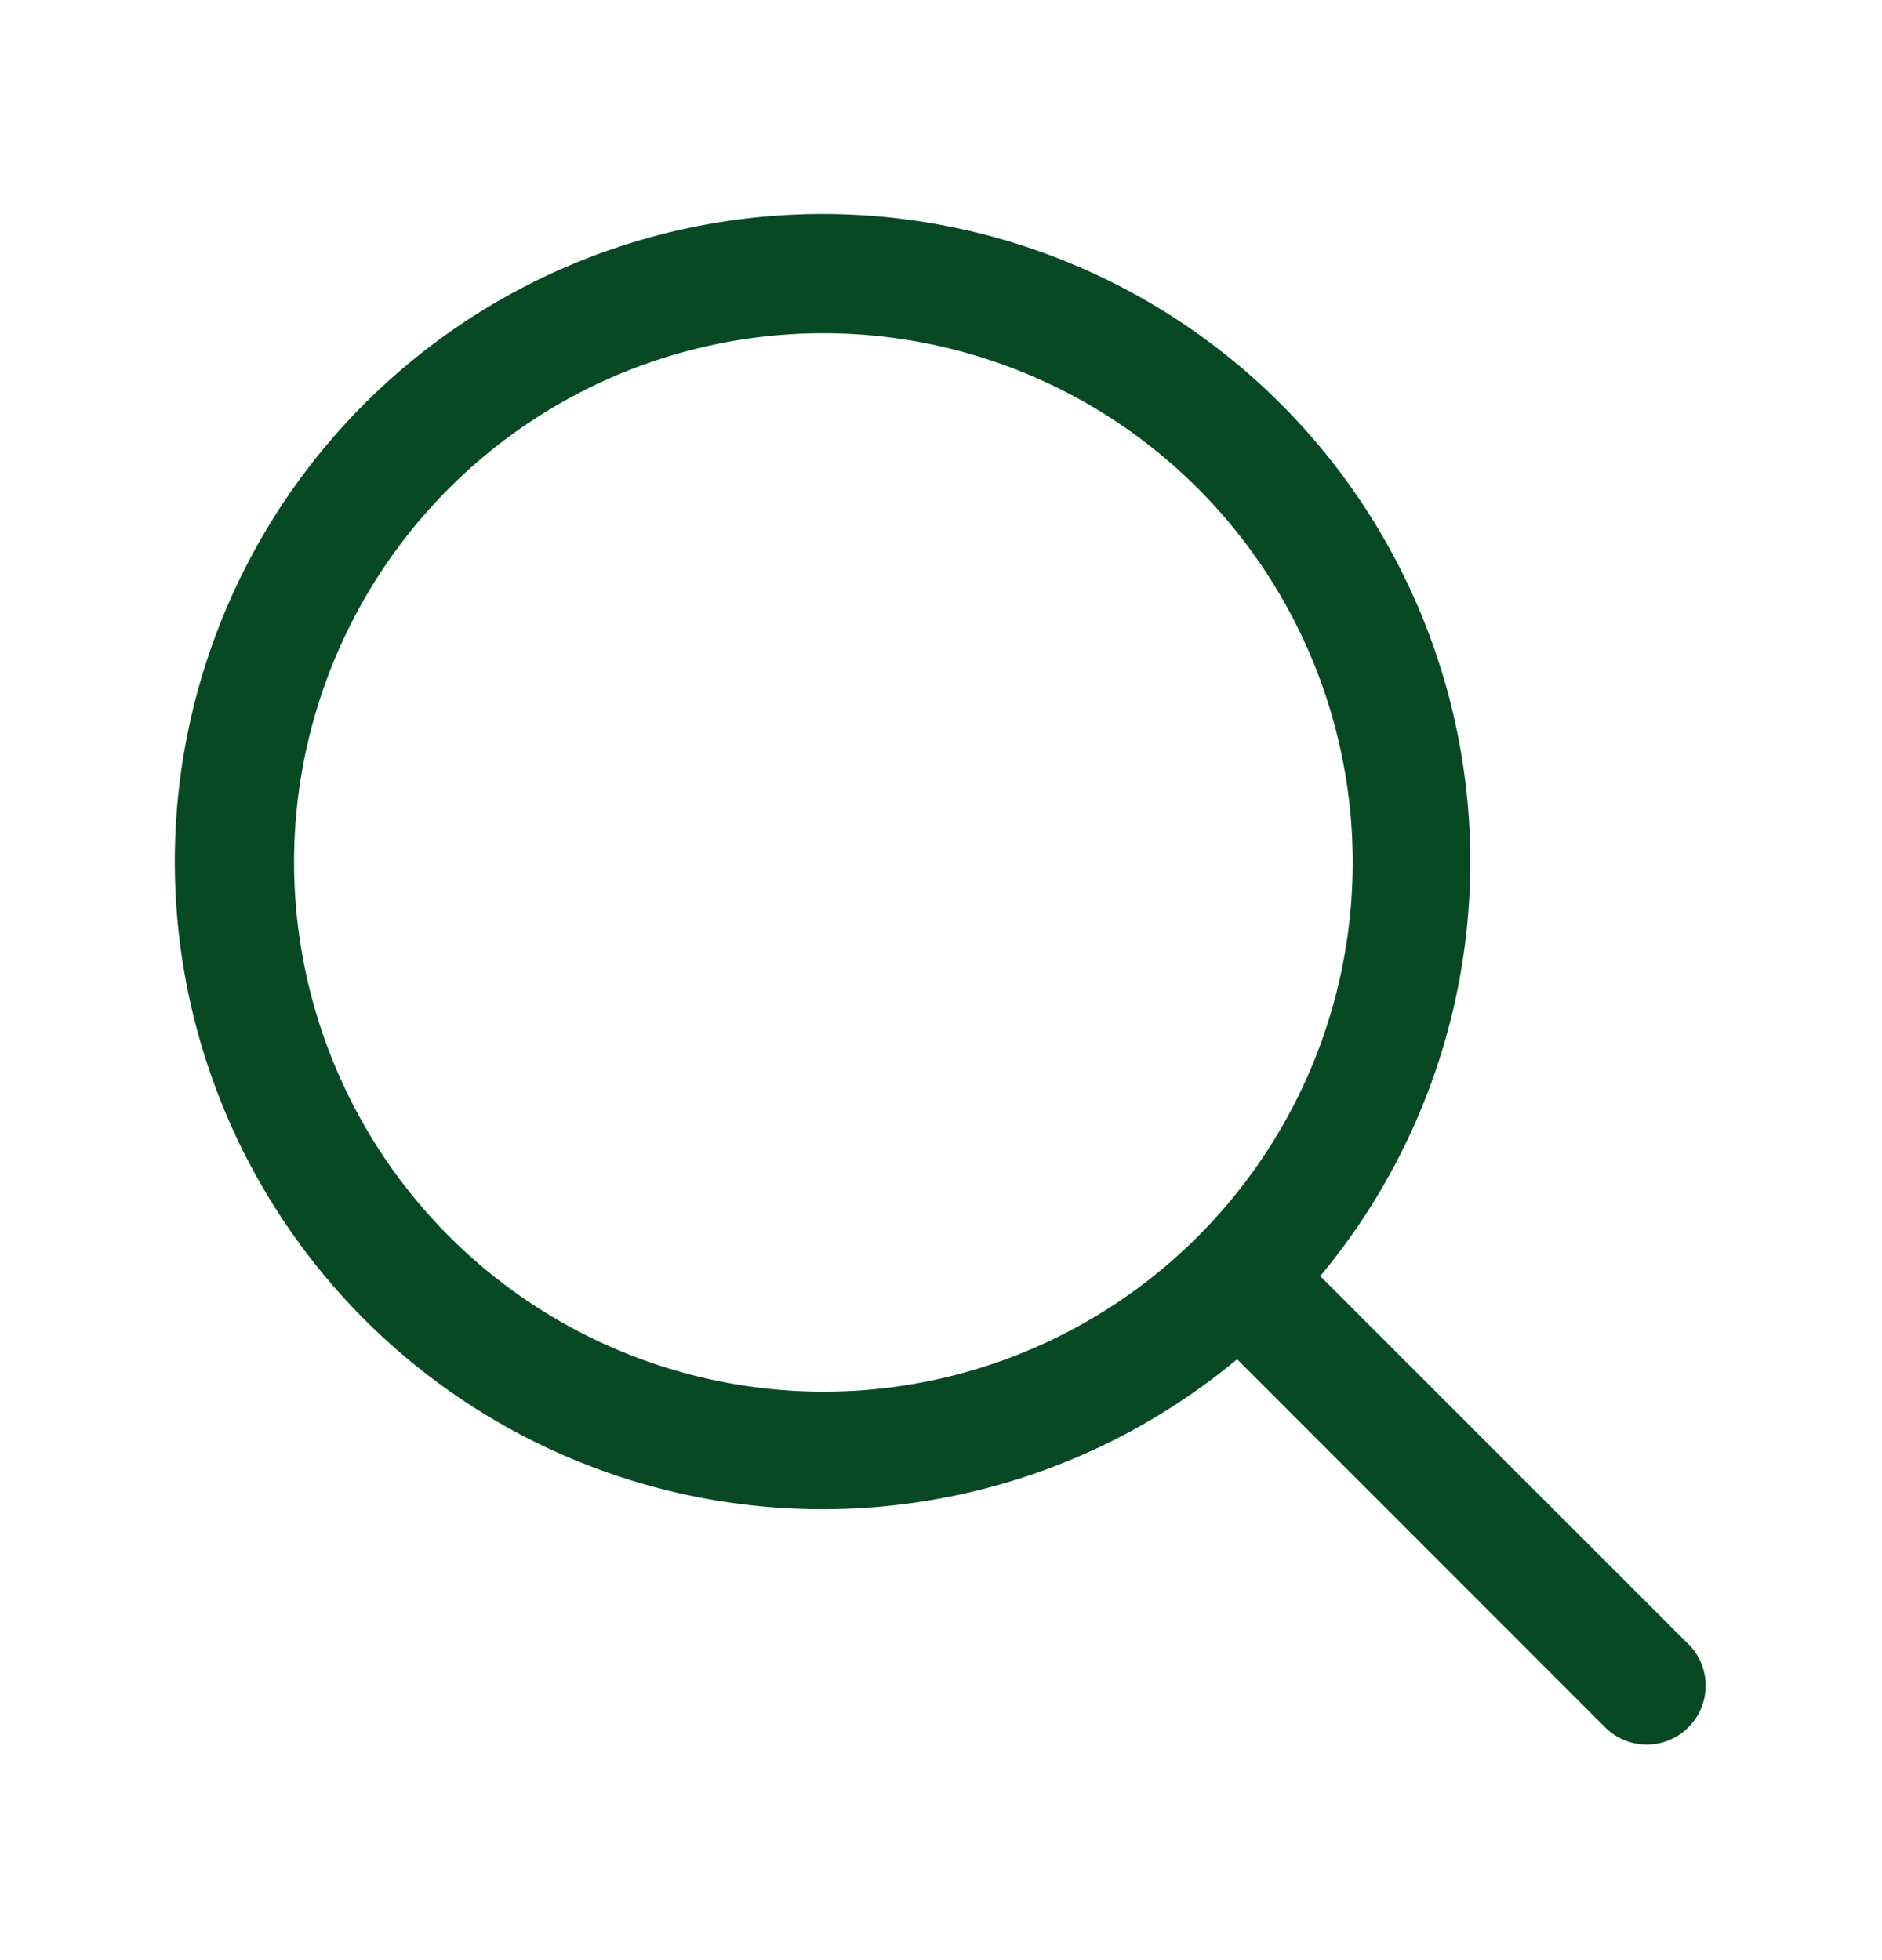
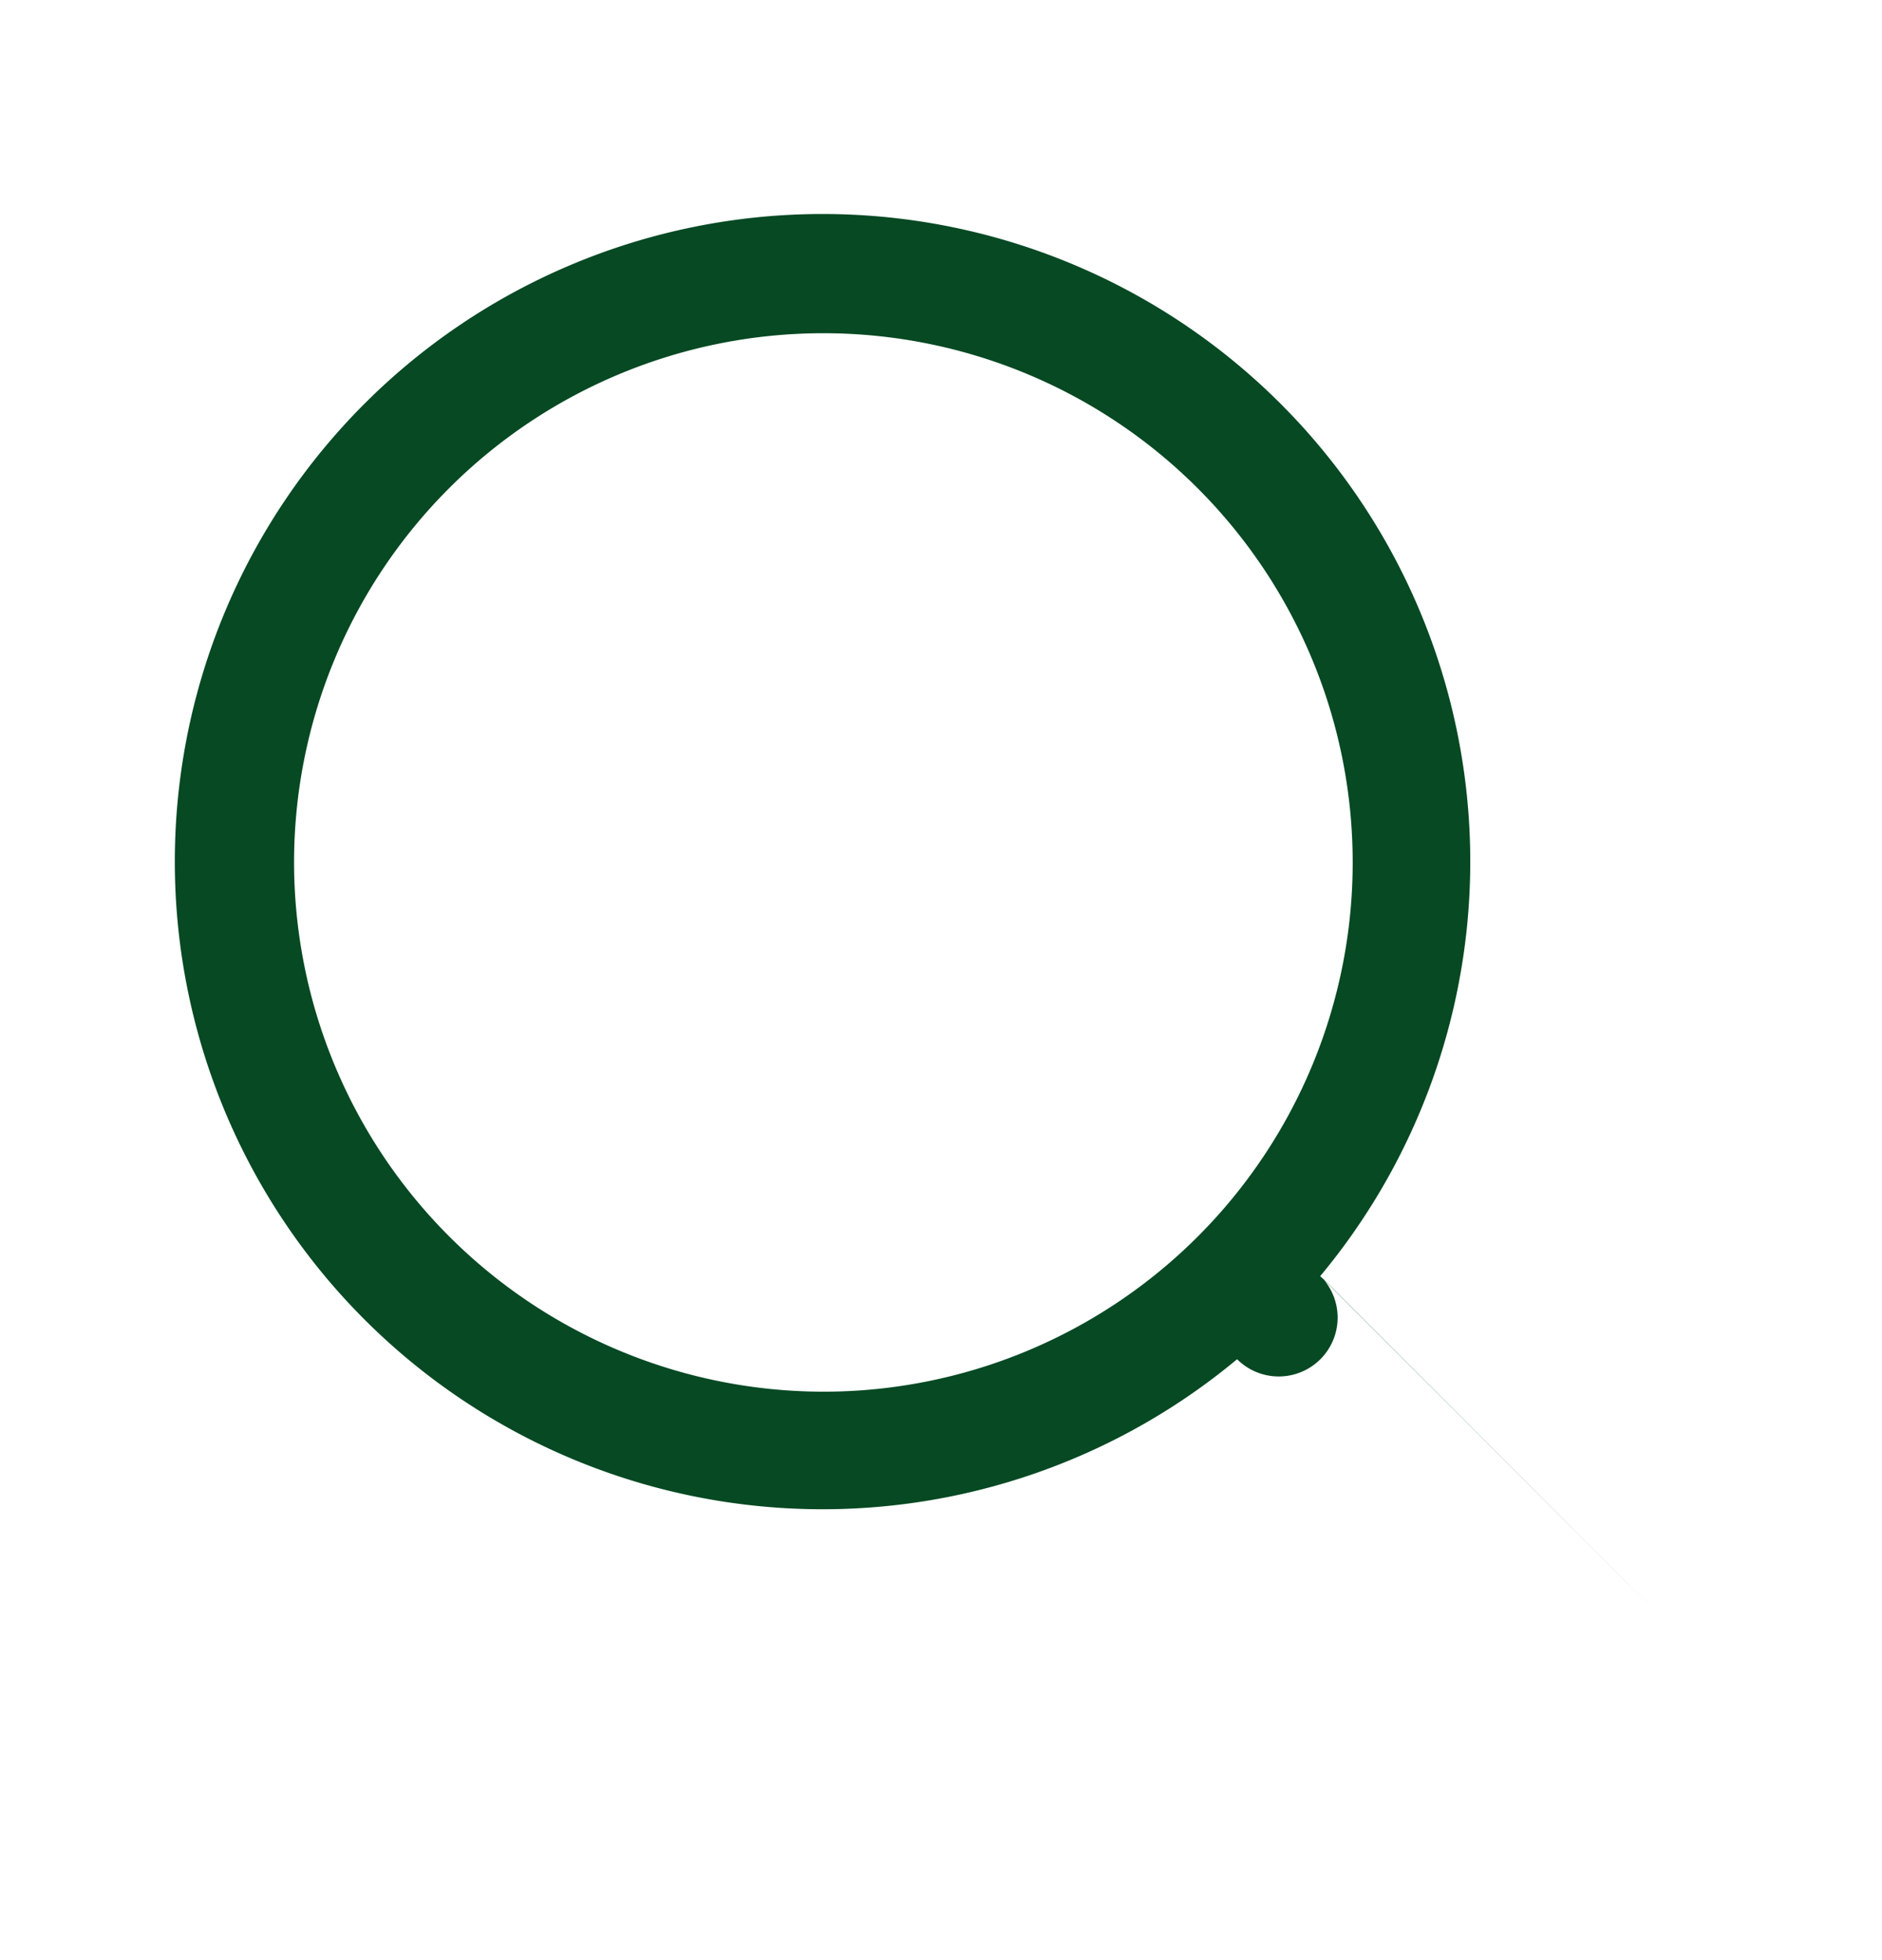
<svg xmlns="http://www.w3.org/2000/svg" width="24" height="25" fill="none">
-   <path d="M21.53 20.97l-4.694-4.694a8.26 8.26 0 10-1.06 1.06l4.693 4.695a.75.75 0 001.062-1.062zM3.75 11a6.75 6.75 0 116.75 6.75A6.758 6.758 0 013.75 11z" fill="#064923" />
+   <path d="M21.53 20.97l-4.694-4.694a8.26 8.26 0 10-1.06 1.06a.75.75 0 001.062-1.062zM3.75 11a6.75 6.75 0 116.75 6.75A6.758 6.758 0 013.75 11z" fill="#064923" />
</svg>